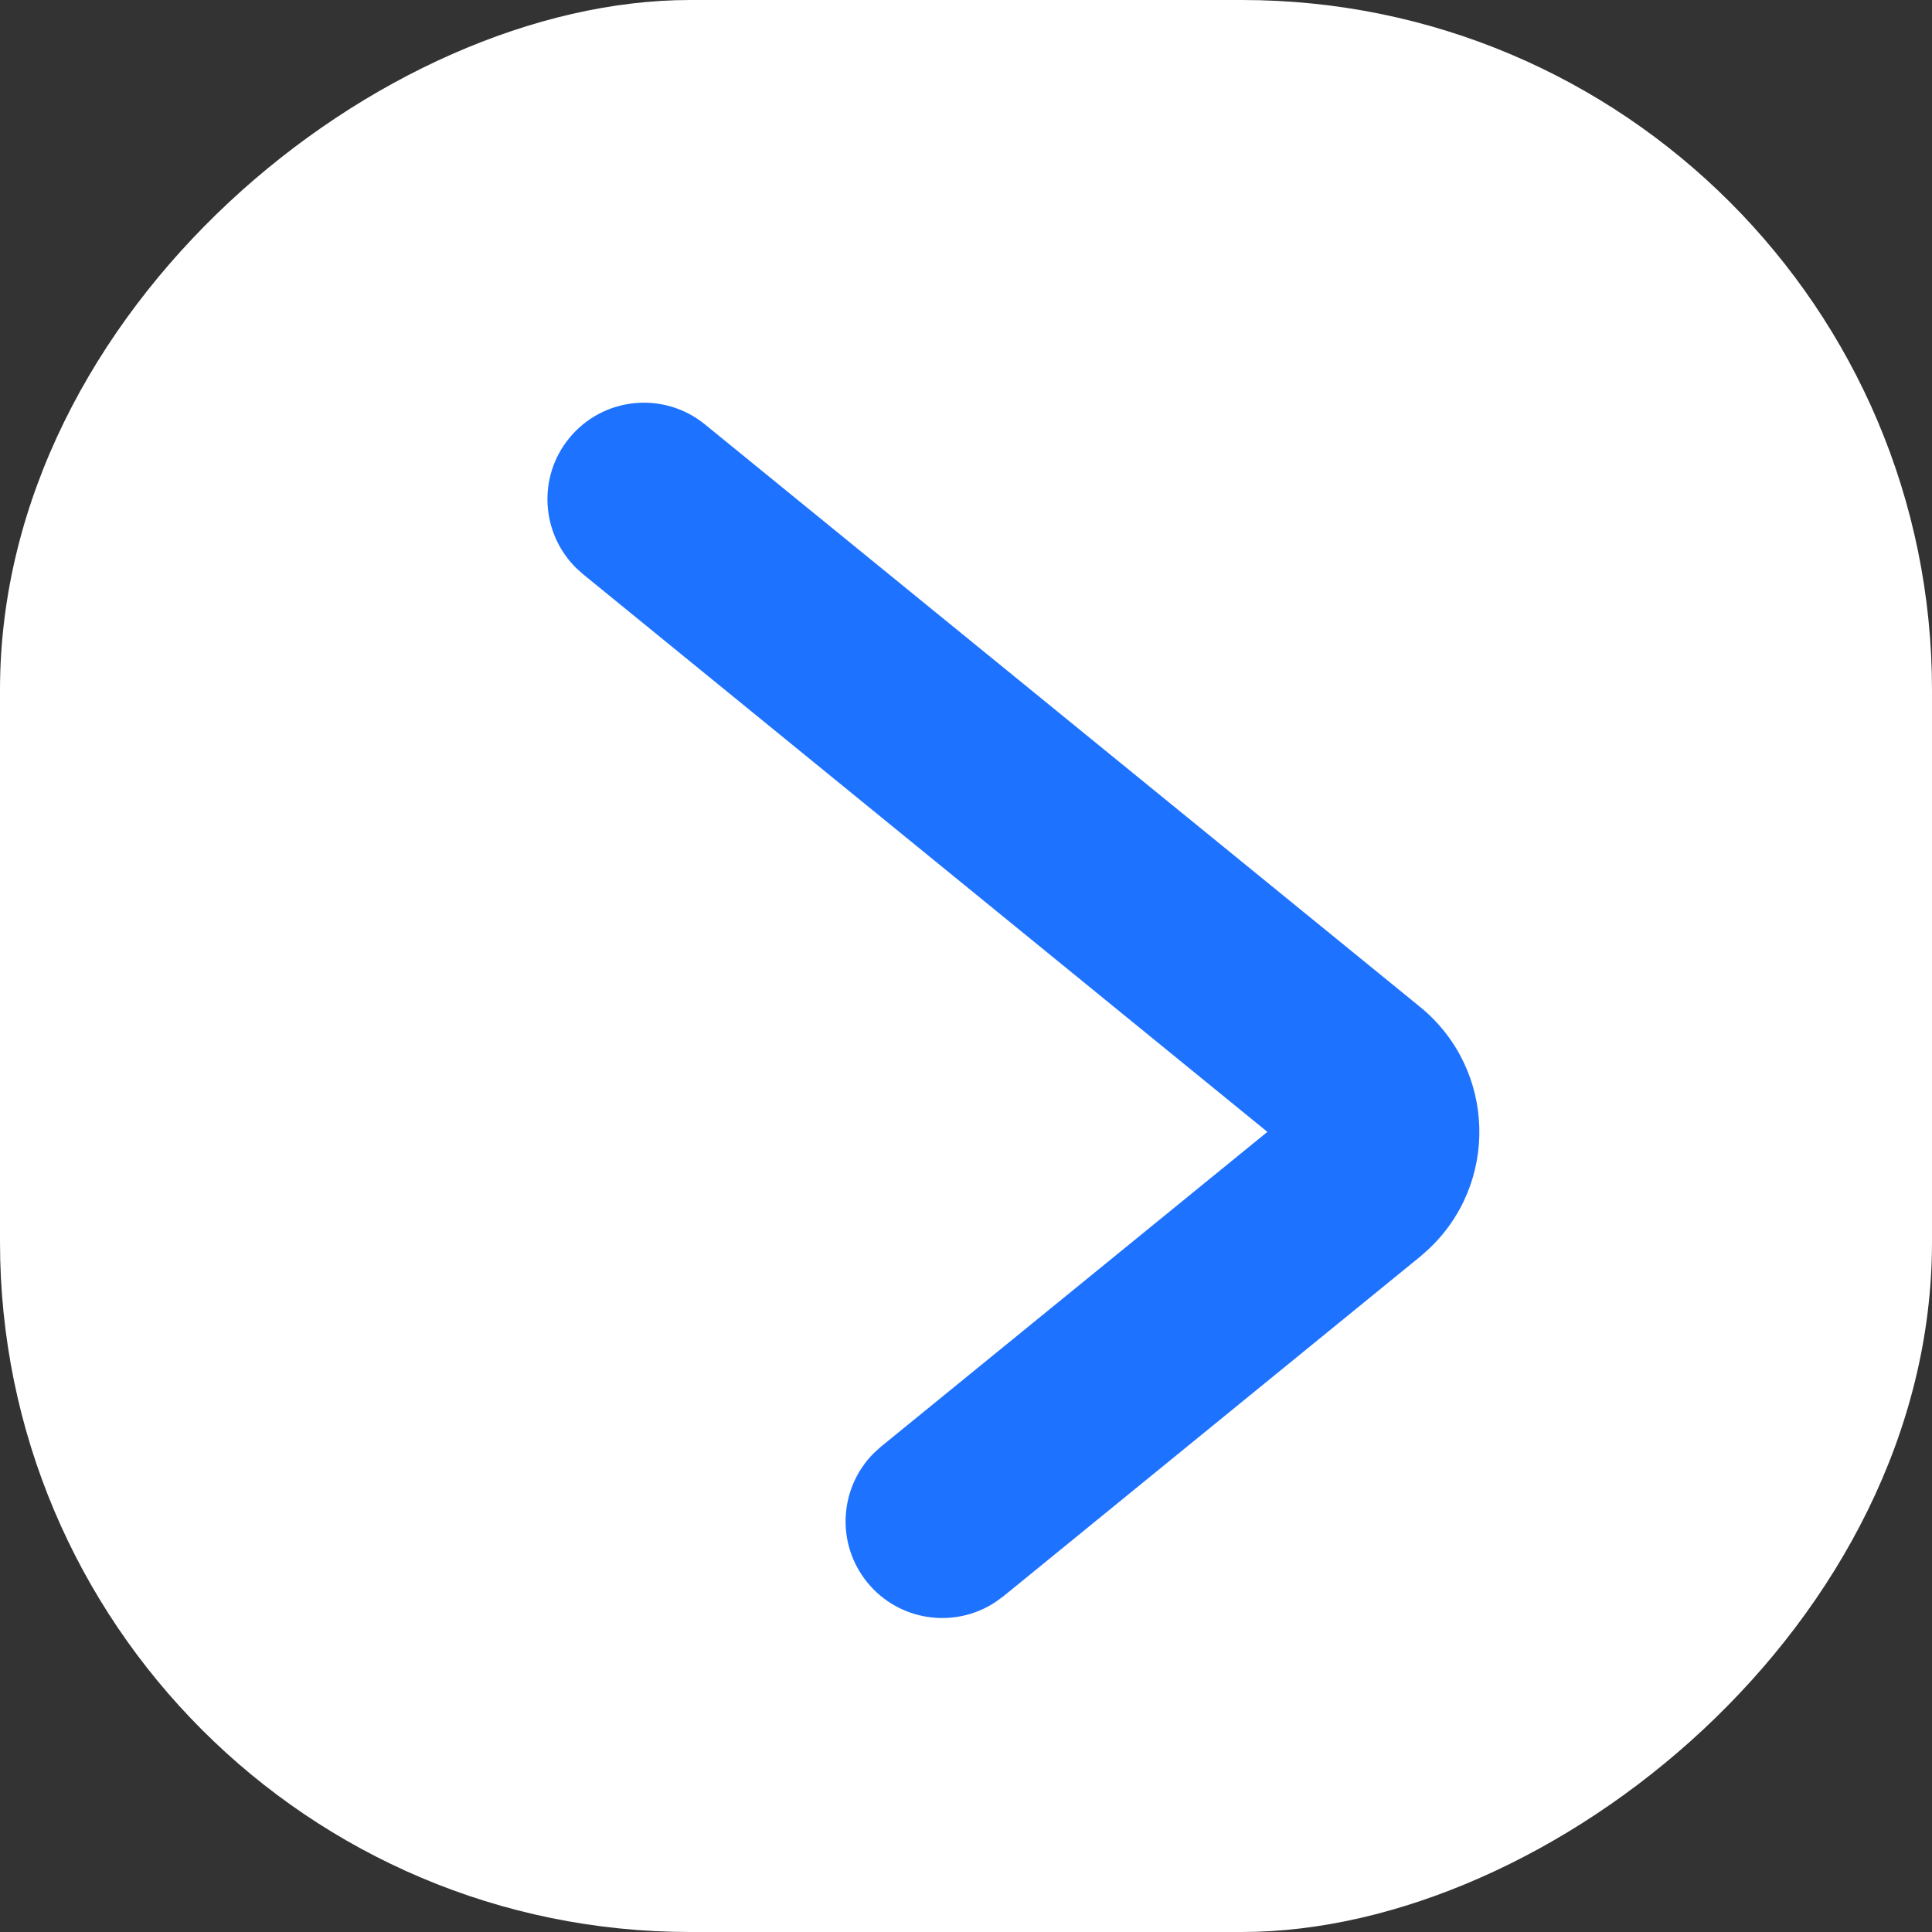
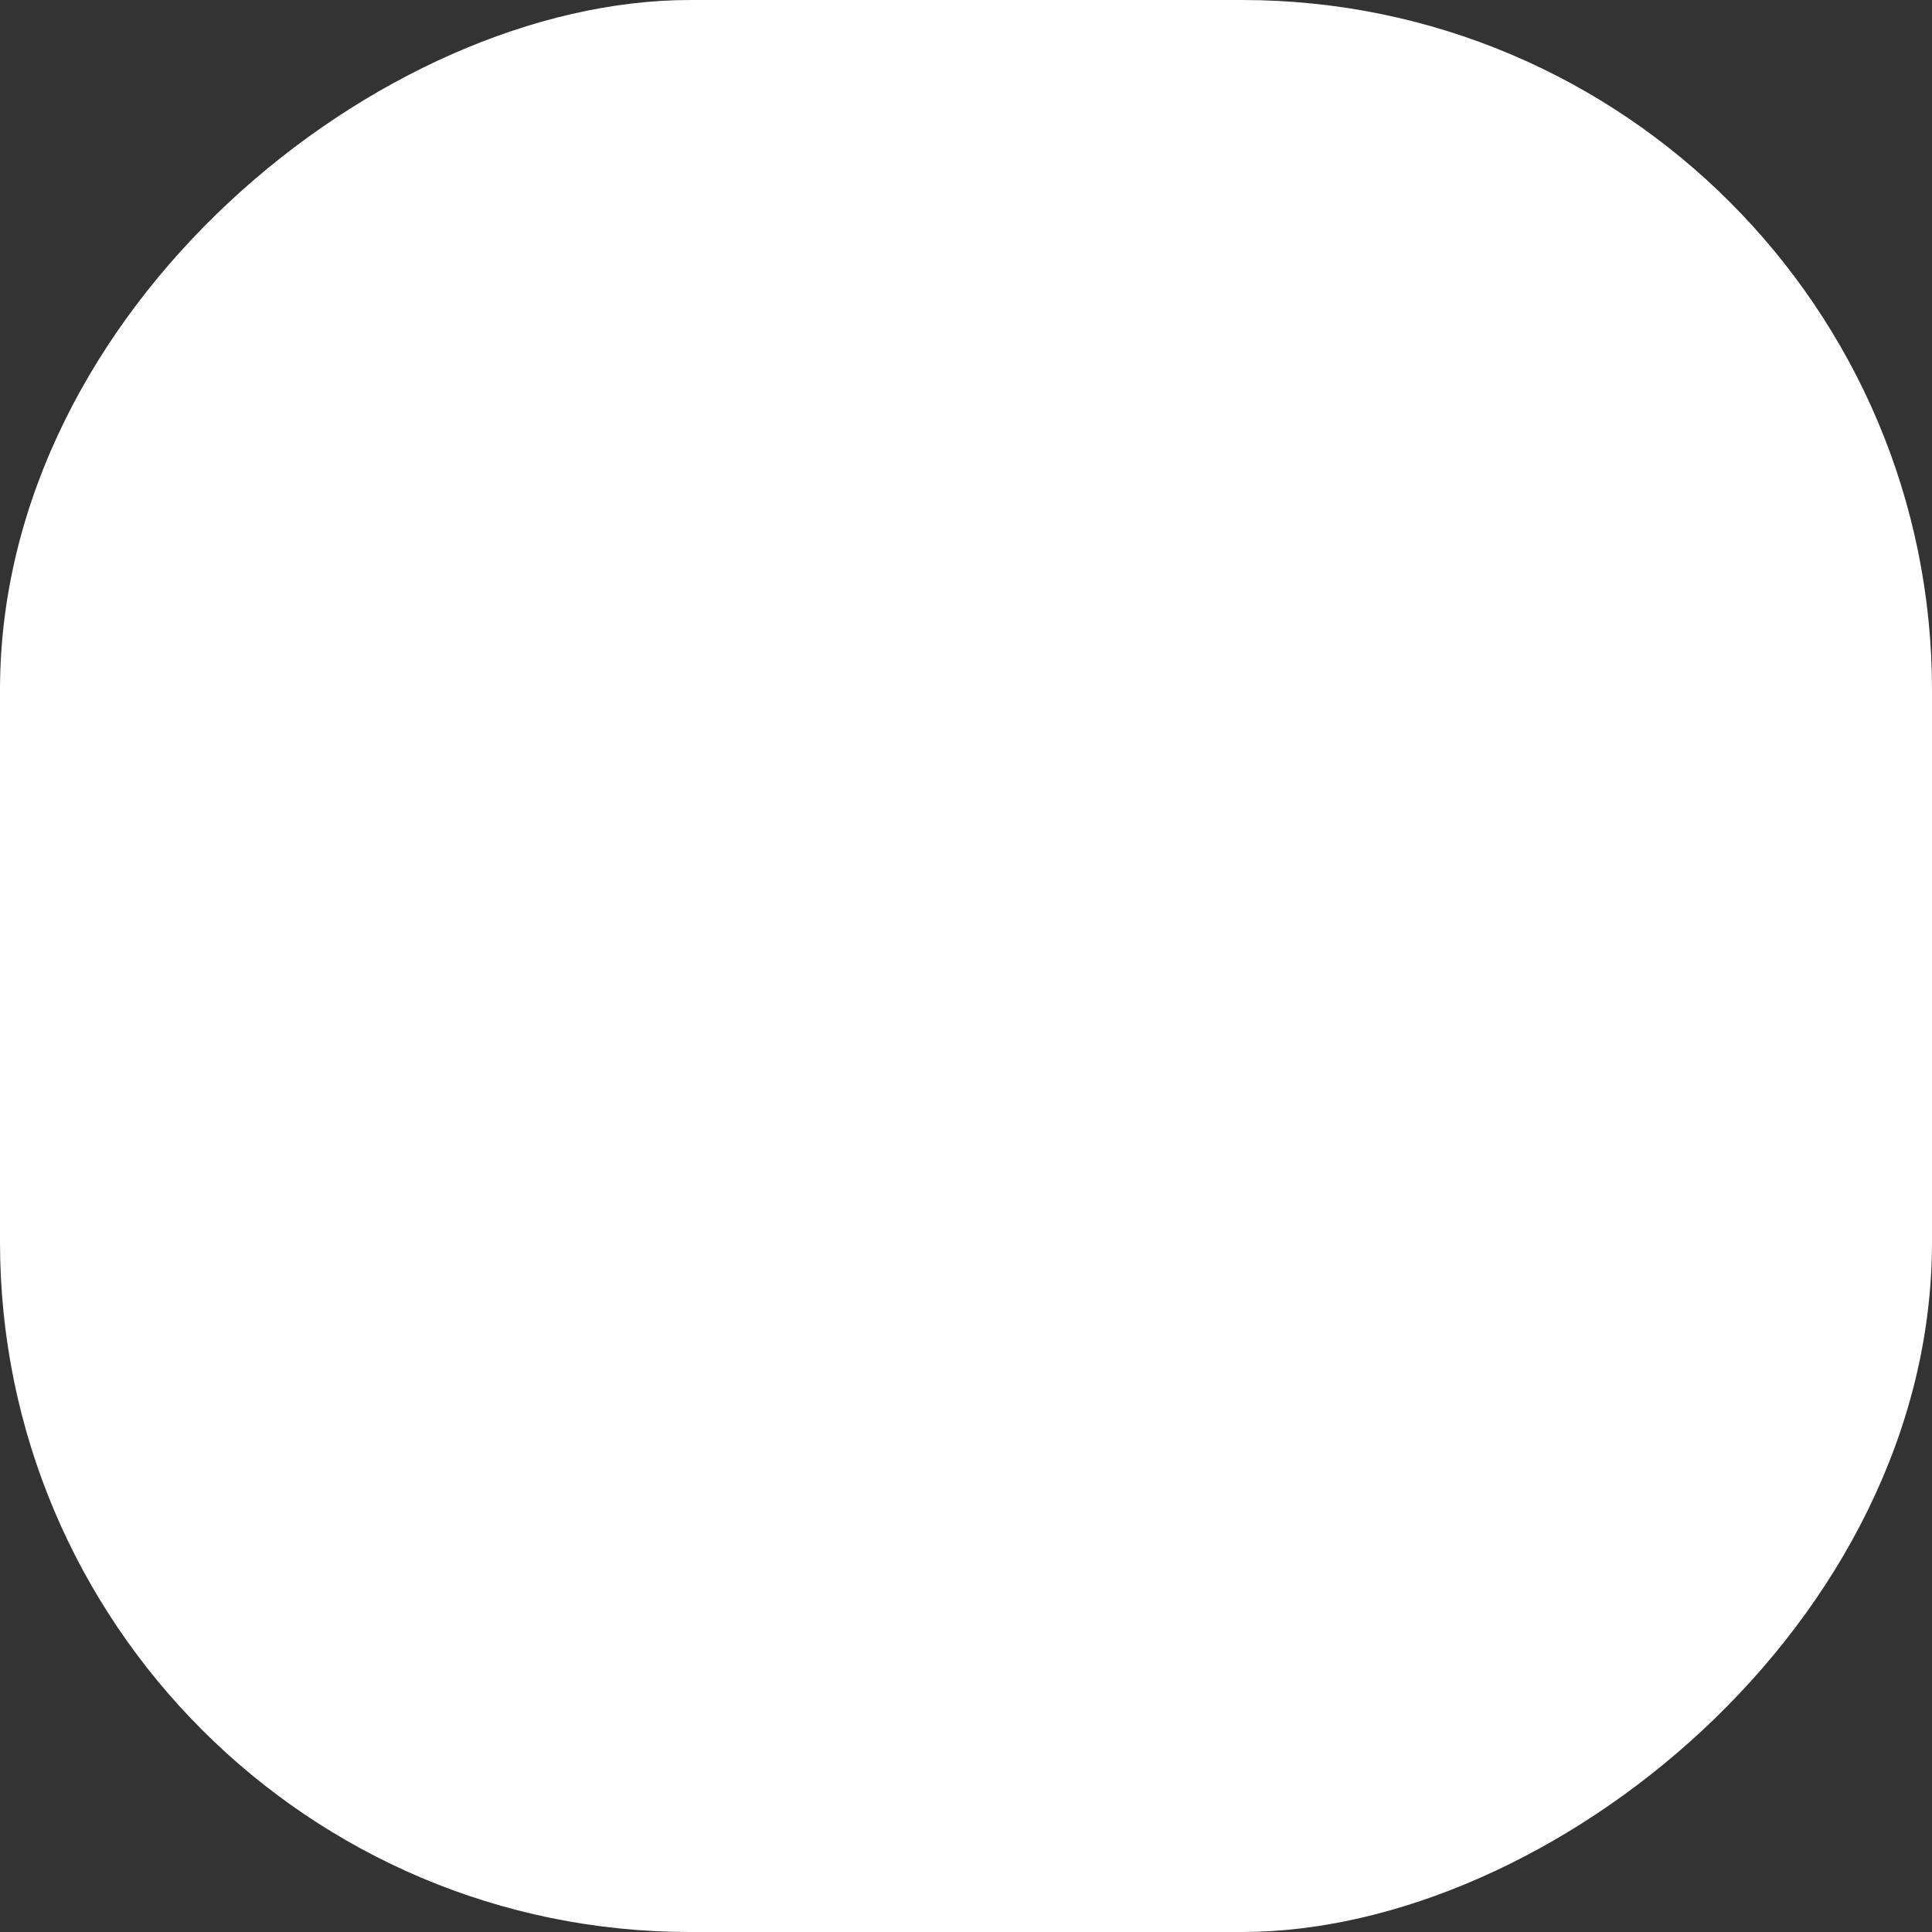
<svg xmlns="http://www.w3.org/2000/svg" width="14" height="14" viewBox="0 0 14 14" fill="none">
  <rect x="0" y="0" width="14" height="14" fill="#333333" stroke="none" />
  <rect y="14" width="14" height="14" rx="5" transform="rotate(-90 0 14)" fill="white" />
-   <path d="M4.172 4.113C3.921 3.862 3.895 3.457 4.124 3.176C4.368 2.876 4.809 2.831 5.109 3.076L10.291 7.297C10.845 7.75 10.863 8.585 10.342 9.061L10.291 9.106L7.27 11.568L7.212 11.61C6.916 11.805 6.514 11.748 6.285 11.467C6.056 11.186 6.081 10.781 6.332 10.53L6.385 10.482L9.184 8.202L4.225 4.161L4.172 4.113Z" fill="#1D72FF" />
</svg>